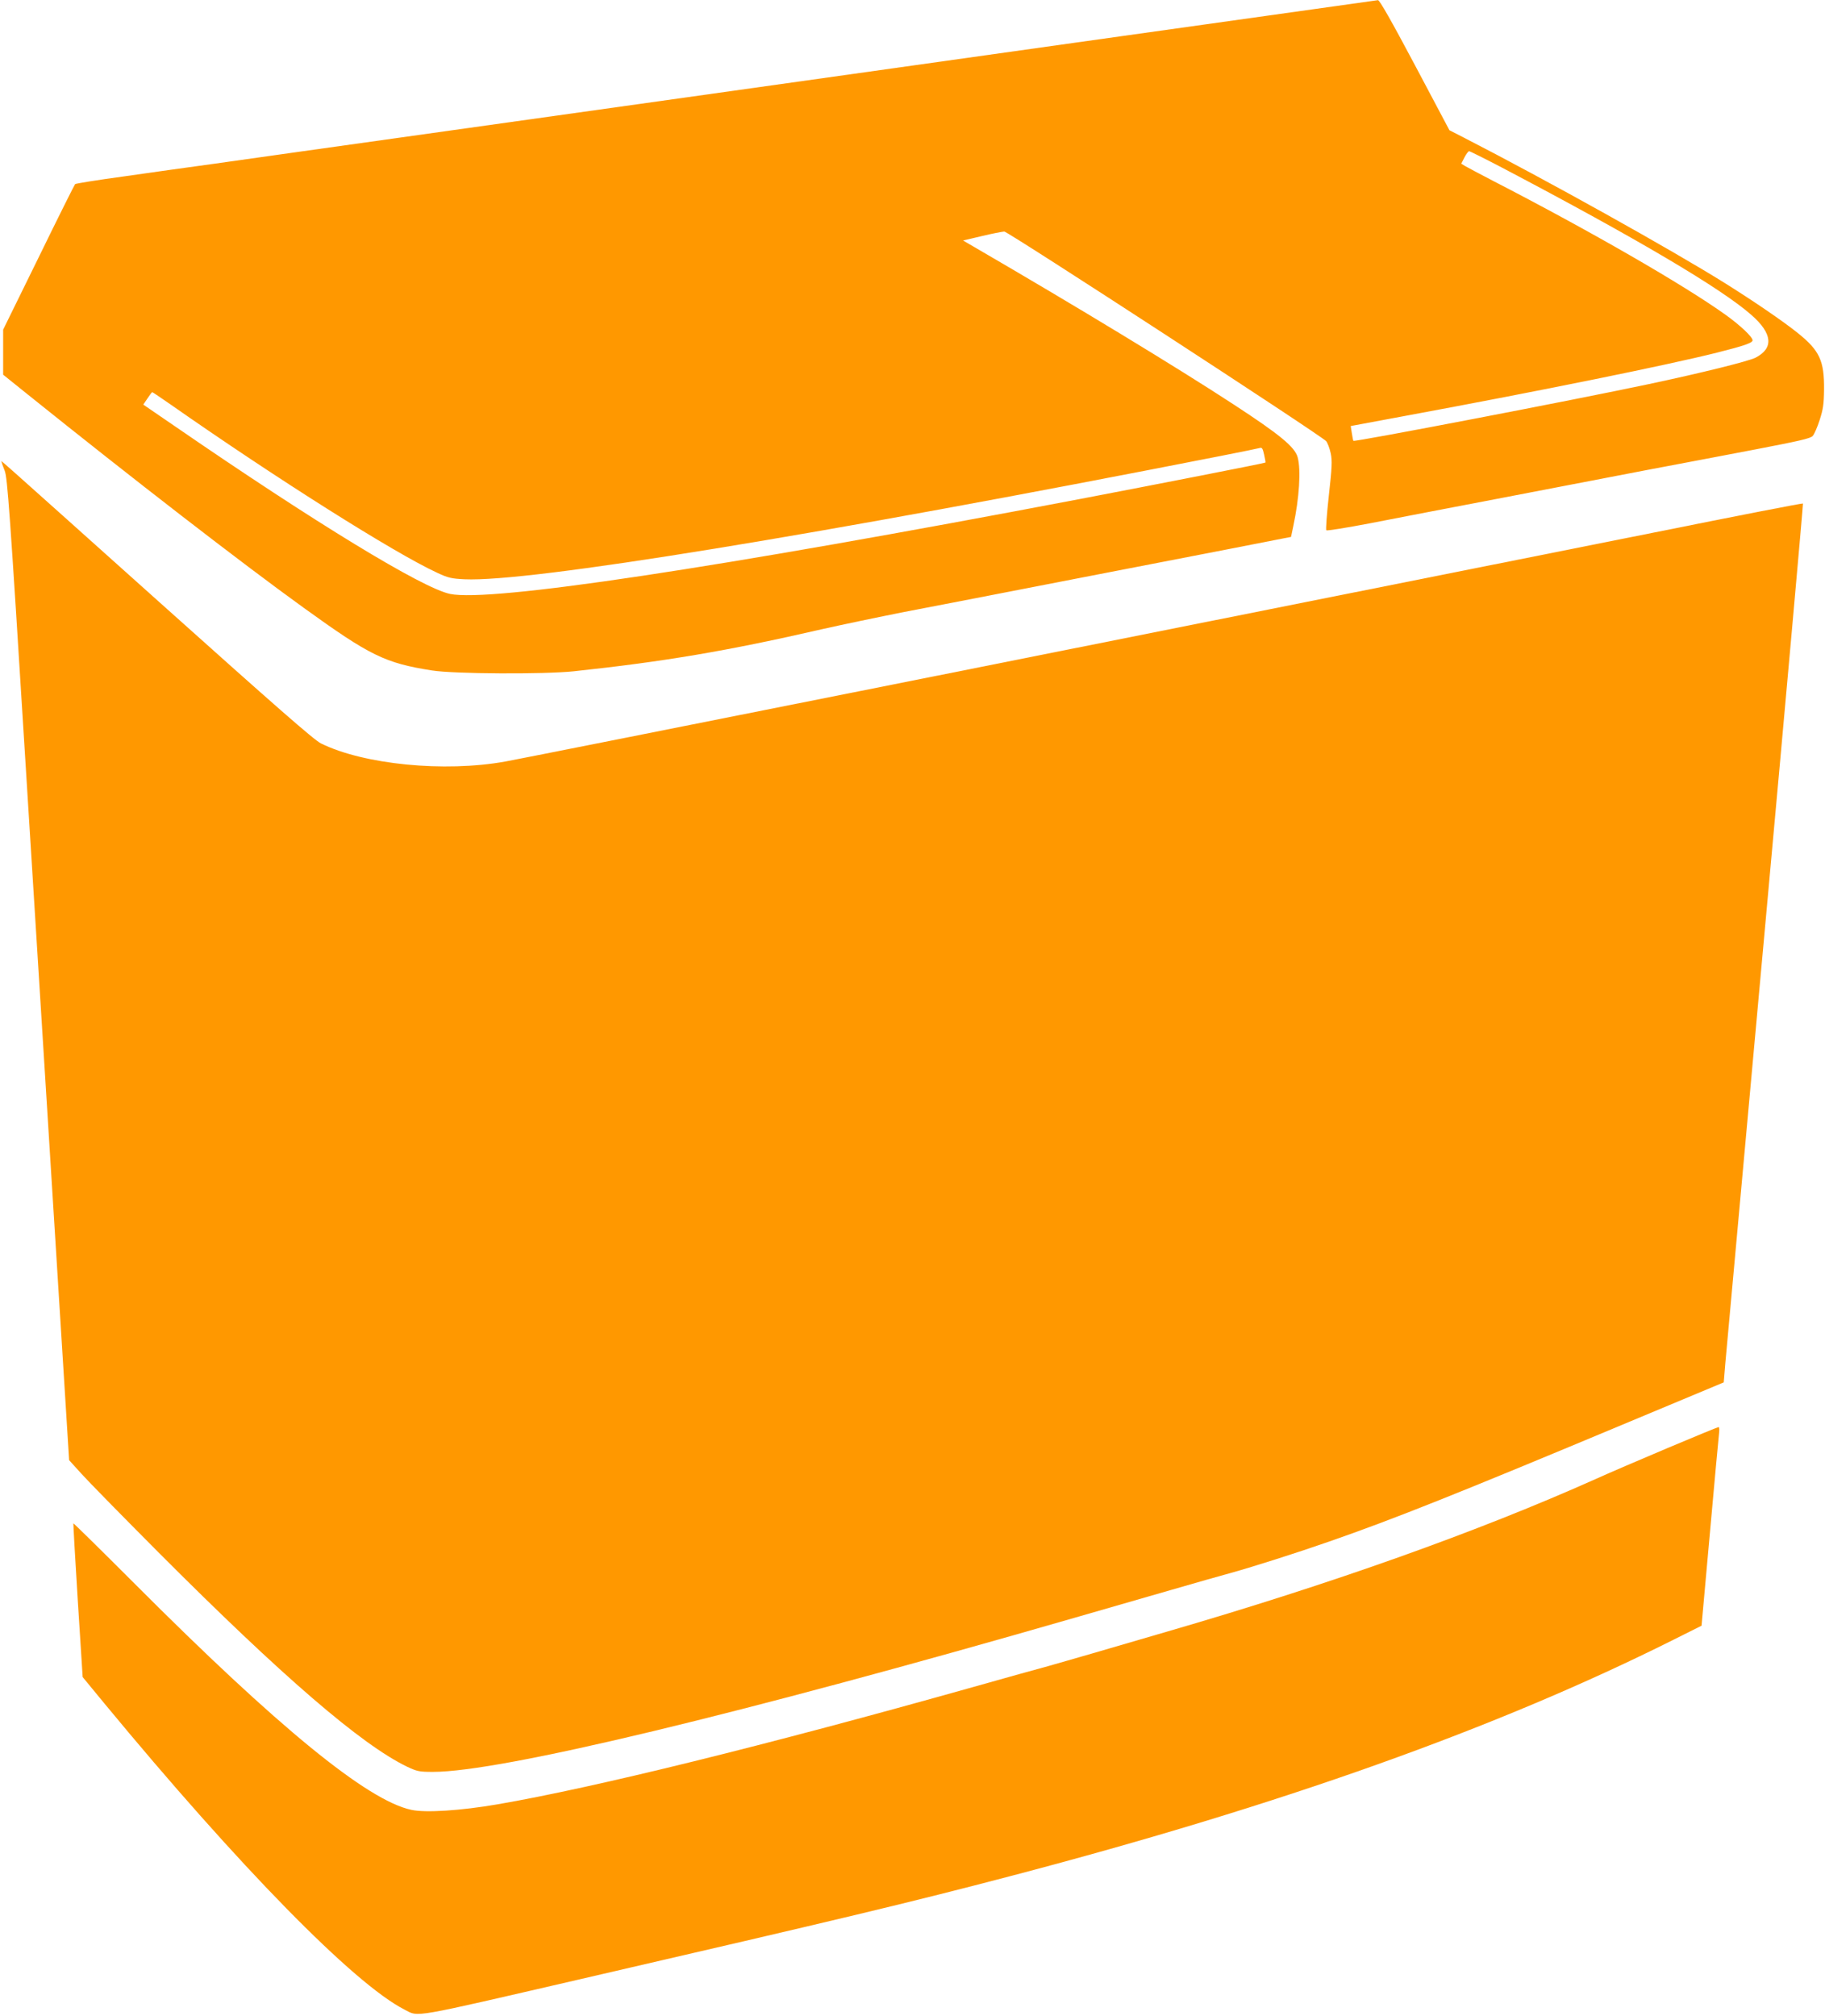
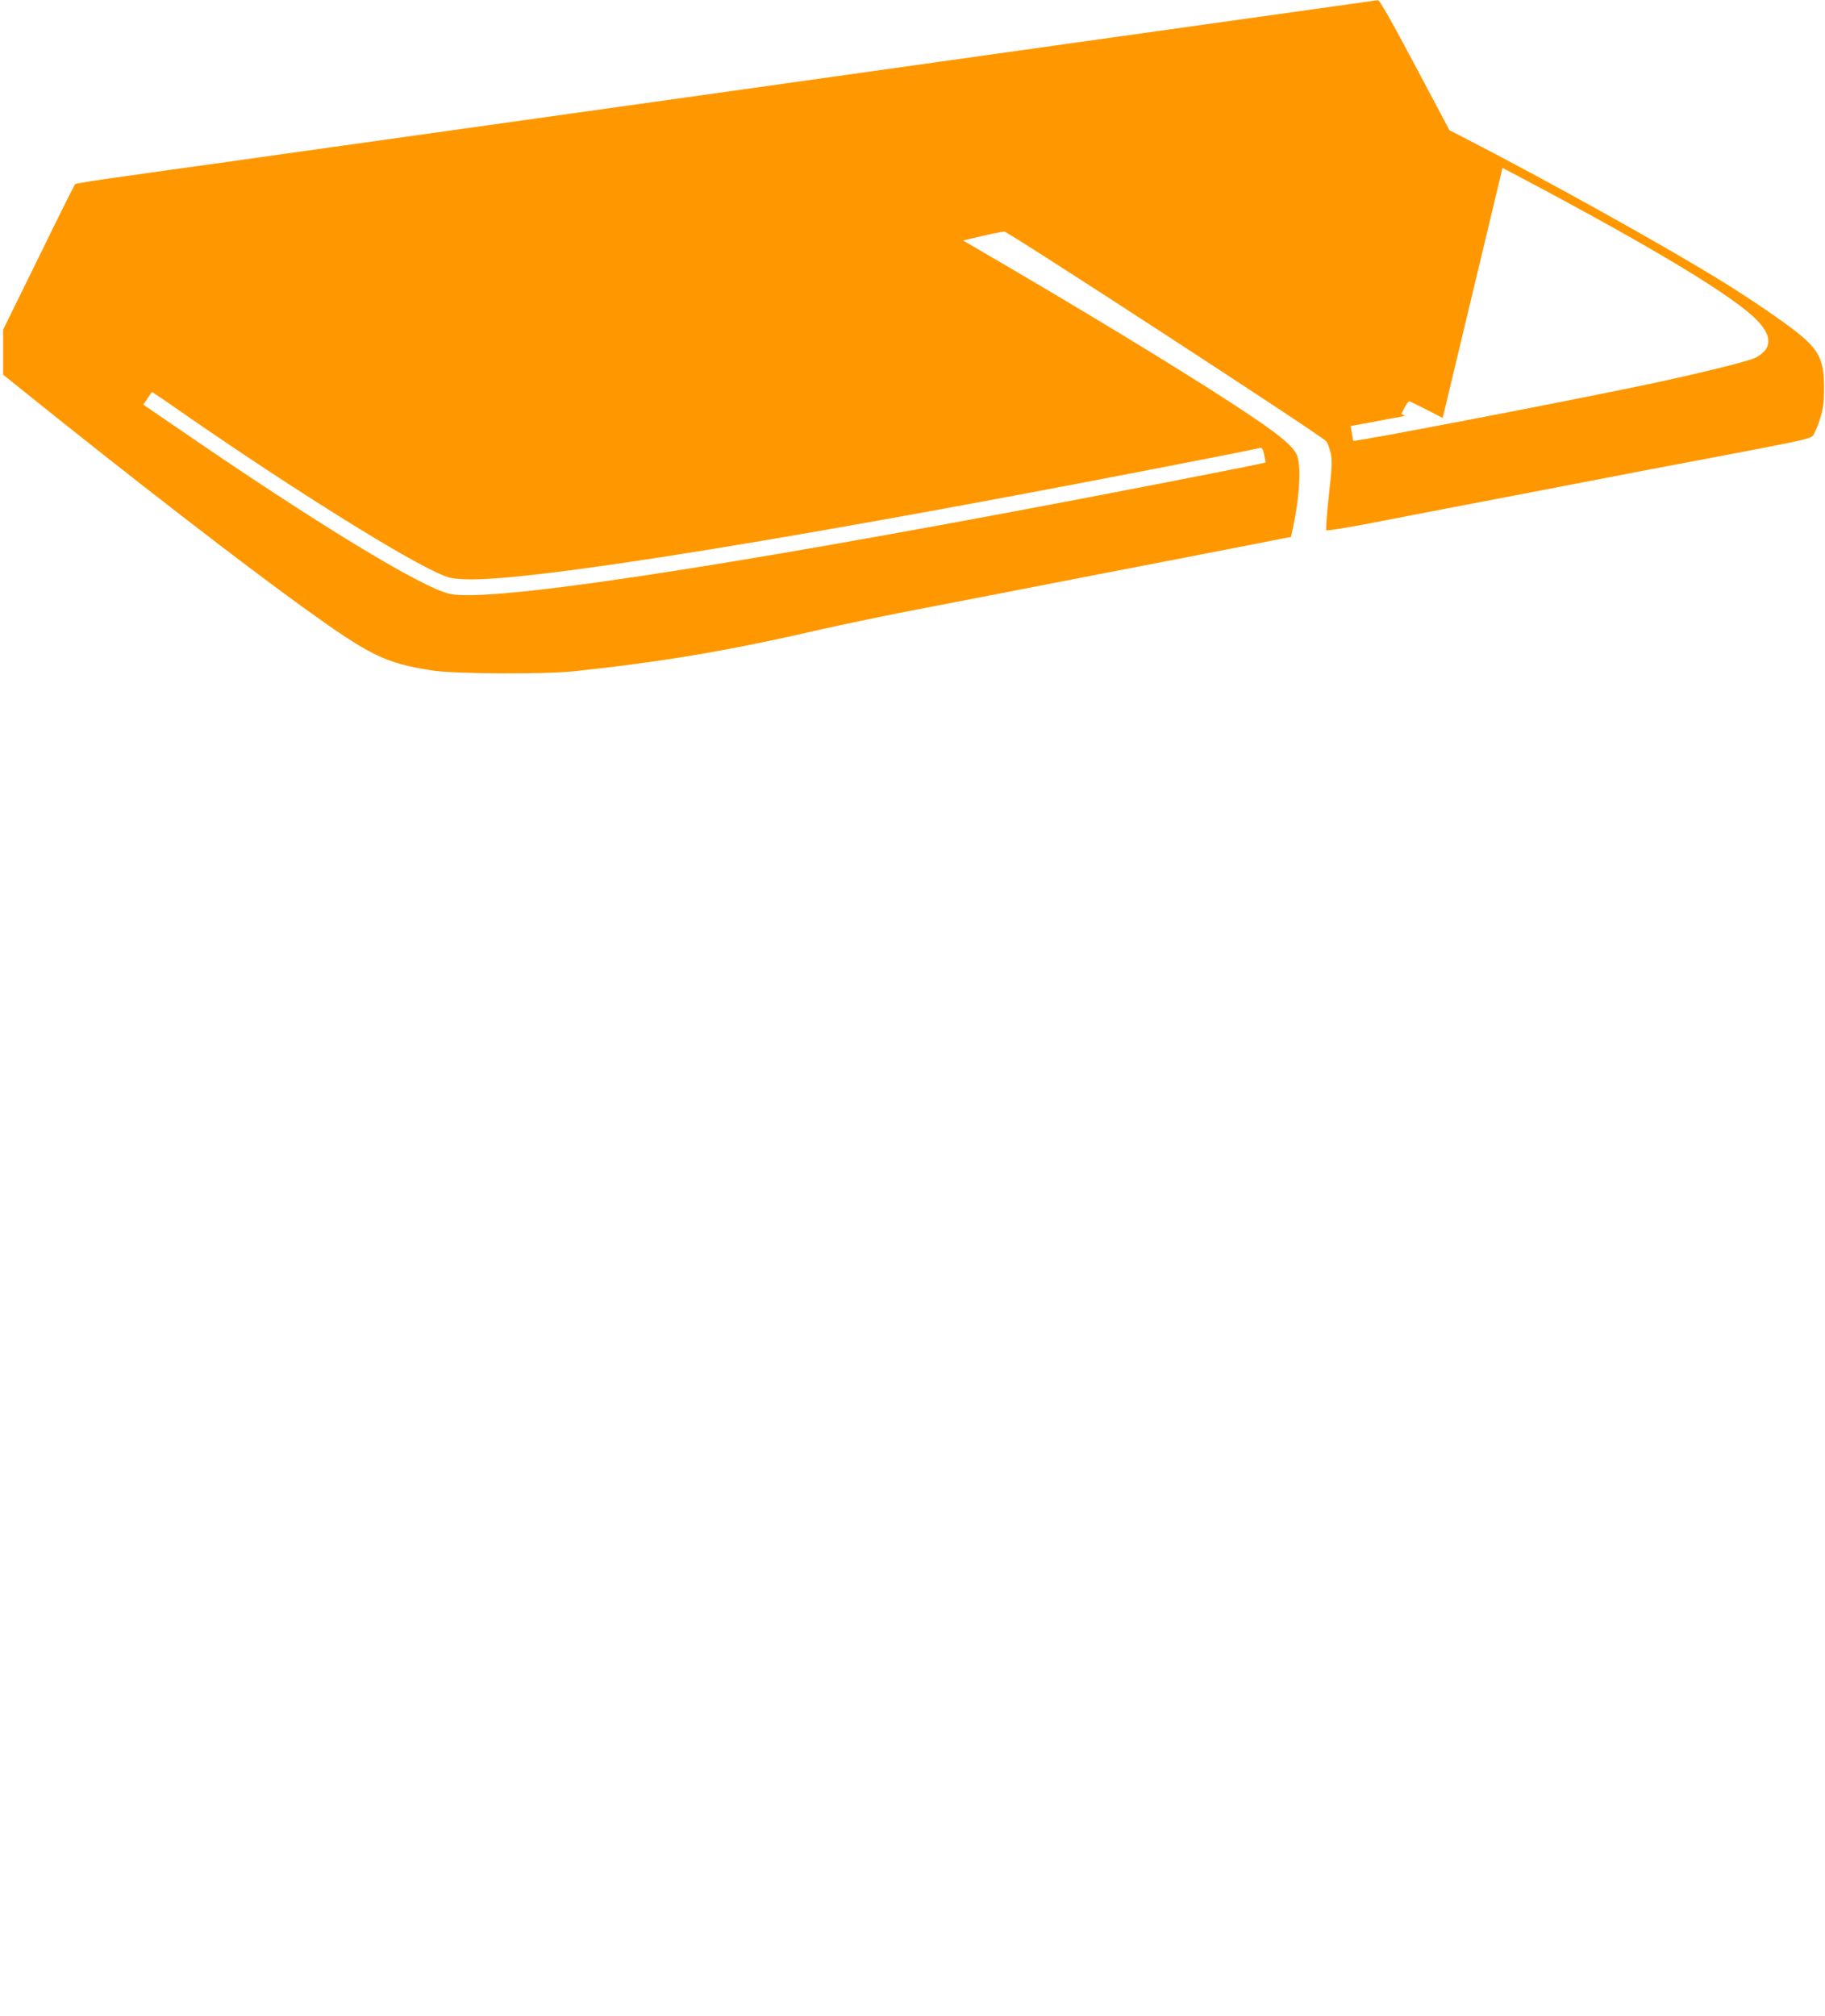
<svg xmlns="http://www.w3.org/2000/svg" version="1.0" width="1159pt" height="1280pt" viewBox="0 0 1159 1280" preserveAspectRatio="xMidYMid meet">
  <g transform="translate(0,1280) scale(0.1,-0.1)" fill="#ff9800" stroke="none">
-     <path d="M6835 12530 c-1045 -147 -2258 -318 -2695 -379 -1080 -152 -1313 -184 -1645 -231 -157 -22 -413 -58 -570 -80 -157 -22 -412 -58 -567 -80 -156 -21 -416 -58 -578 -81 -162 -22 -298 -44 -303 -48 -4 -4 -109 -214 -232 -466 l-225 -458 0 -143 0 -143 148 -119 c675 -542 1360 -1072 1762 -1362 420 -303 515 -350 814 -397 139 -22 710 -25 901 -5 571 61 975 129 1575 267 129 29 363 78 520 109 157 30 659 127 1115 216 842 163 1198 232 1292 251 l52 10 15 72 c37 173 49 353 27 434 -18 65 -112 143 -408 336 -355 232 -994 620 -1643 997 l-74 43 119 28 c66 16 130 28 143 29 23 0 2013 -1295 2044 -1331 9 -11 22 -45 29 -77 10 -48 8 -89 -12 -269 -13 -117 -20 -216 -16 -220 4 -4 128 16 275 44 147 29 528 102 847 163 319 61 729 140 910 175 182 34 490 93 685 130 286 55 358 71 372 87 10 11 30 57 44 101 22 68 27 101 28 192 2 184 -28 249 -166 360 -93 75 -284 205 -463 317 -344 215 -1136 656 -1660 925 l-90 46 -219 413 c-152 286 -225 414 -235 413 -9 -1 -871 -122 -1916 -269z m2707 -796 c852 -448 1391 -766 1582 -935 133 -117 141 -210 25 -270 -46 -23 -344 -97 -679 -168 -475 -101 -1867 -368 -1875 -360 -2 2 -6 24 -10 49 l-7 45 344 64 c865 160 1658 321 1982 402 171 43 226 62 226 78 0 22 -78 95 -171 162 -267 191 -859 532 -1474 849 -88 46 -170 89 -183 97 l-22 14 20 39 c11 22 25 40 30 40 5 0 101 -48 212 -106z m-8459 -1502 c672 -470 1421 -943 1692 -1068 70 -33 92 -38 175 -42 411 -19 2223 276 4802 783 128 25 240 48 250 51 13 4 18 -6 26 -43 6 -26 10 -49 8 -50 -3 -4 -710 -142 -1181 -232 -2322 -442 -3741 -655 -3997 -602 -176 37 -855 451 -1745 1063 l-203 139 27 40 c14 21 27 39 30 39 2 0 54 -35 116 -78z" />
-     <path d="M10 9867 c0 -3 9 -29 20 -56 17 -44 32 -246 130 -1823 61 -975 149 -2377 195 -3116 l84 -1343 78 -86 c43 -48 262 -271 488 -498 790 -792 1290 -1222 1580 -1362 64 -30 77 -33 165 -33 430 0 1941 363 4080 980 168 48 438 126 600 173 162 47 338 97 390 111 140 39 420 128 620 198 409 142 811 302 1901 758 l606 253 10 121 c6 67 120 1321 254 2788 134 1467 241 2669 239 2671 -3 3 -428 -80 -945 -184 -3292 -658 -7192 -1436 -7295 -1454 -388 -70 -901 -19 -1172 115 -43 21 -296 243 -1025 896 -1101 986 -1003 899 -1003 891z" />
-     <path d="M10590 3606 c-173 -73 -378 -161 -455 -196 -749 -335 -1678 -666 -2725 -970 -173 -50 -389 -113 -480 -140 -91 -26 -214 -62 -275 -79 -60 -16 -272 -75 -470 -131 -1322 -372 -2414 -641 -3025 -746 -232 -40 -459 -55 -548 -35 -278 59 -847 524 -1755 1434 -214 214 -390 387 -391 385 -1 -1 11 -222 28 -490 l31 -486 135 -164 c860 -1041 1589 -1785 1910 -1948 92 -47 26 -58 1125 196 1653 382 2085 485 2725 653 1716 450 3085 938 4206 1499 l180 90 53 588 c29 324 55 608 58 632 3 23 2 42 -3 41 -5 0 -151 -60 -324 -133z" />
+     <path d="M6835 12530 c-1045 -147 -2258 -318 -2695 -379 -1080 -152 -1313 -184 -1645 -231 -157 -22 -413 -58 -570 -80 -157 -22 -412 -58 -567 -80 -156 -21 -416 -58 -578 -81 -162 -22 -298 -44 -303 -48 -4 -4 -109 -214 -232 -466 l-225 -458 0 -143 0 -143 148 -119 c675 -542 1360 -1072 1762 -1362 420 -303 515 -350 814 -397 139 -22 710 -25 901 -5 571 61 975 129 1575 267 129 29 363 78 520 109 157 30 659 127 1115 216 842 163 1198 232 1292 251 l52 10 15 72 c37 173 49 353 27 434 -18 65 -112 143 -408 336 -355 232 -994 620 -1643 997 l-74 43 119 28 c66 16 130 28 143 29 23 0 2013 -1295 2044 -1331 9 -11 22 -45 29 -77 10 -48 8 -89 -12 -269 -13 -117 -20 -216 -16 -220 4 -4 128 16 275 44 147 29 528 102 847 163 319 61 729 140 910 175 182 34 490 93 685 130 286 55 358 71 372 87 10 11 30 57 44 101 22 68 27 101 28 192 2 184 -28 249 -166 360 -93 75 -284 205 -463 317 -344 215 -1136 656 -1660 925 l-90 46 -219 413 c-152 286 -225 414 -235 413 -9 -1 -871 -122 -1916 -269z m2707 -796 c852 -448 1391 -766 1582 -935 133 -117 141 -210 25 -270 -46 -23 -344 -97 -679 -168 -475 -101 -1867 -368 -1875 -360 -2 2 -6 24 -10 49 l-7 45 344 64 l-22 14 20 39 c11 22 25 40 30 40 5 0 101 -48 212 -106z m-8459 -1502 c672 -470 1421 -943 1692 -1068 70 -33 92 -38 175 -42 411 -19 2223 276 4802 783 128 25 240 48 250 51 13 4 18 -6 26 -43 6 -26 10 -49 8 -50 -3 -4 -710 -142 -1181 -232 -2322 -442 -3741 -655 -3997 -602 -176 37 -855 451 -1745 1063 l-203 139 27 40 c14 21 27 39 30 39 2 0 54 -35 116 -78z" />
  </g>
</svg>